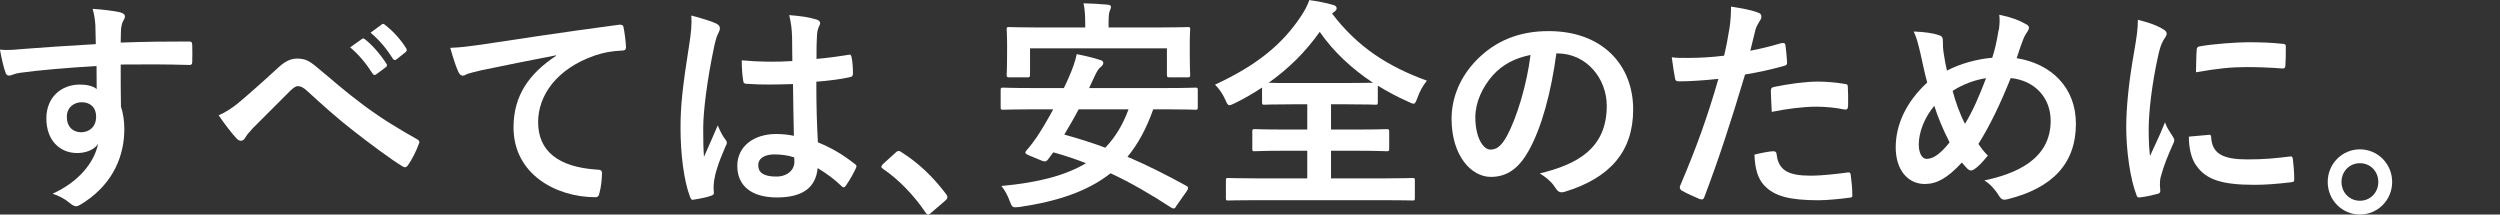
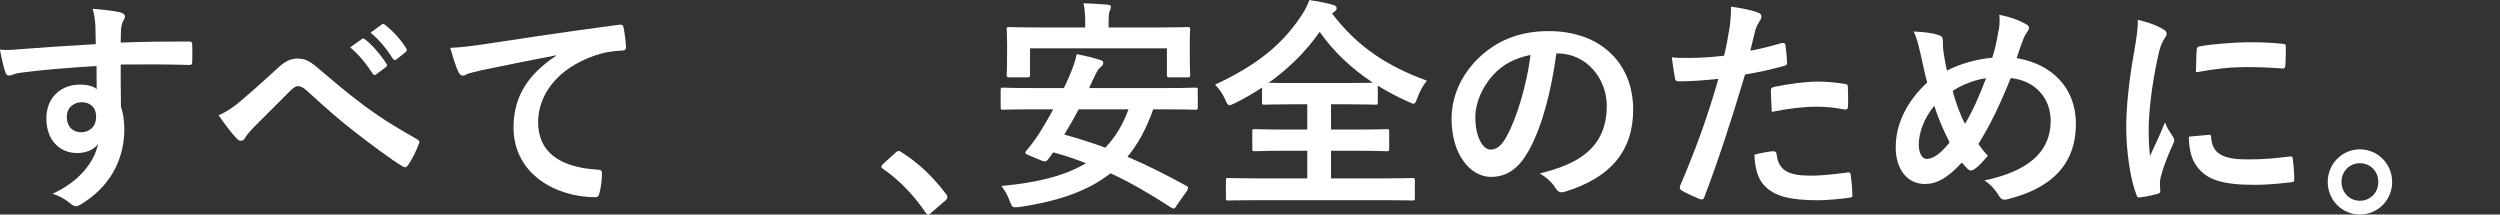
<svg xmlns="http://www.w3.org/2000/svg" width="303" height="26" viewBox="0 0 303 26" fill="none">
  <rect x="0" y="0" width="303" height="26" fill="#333333" stroke="none" />
  <g clip-path="url(#clip0_337_6949)">
    <path d="M11.56 3.07c-.06-.8-.11-1.17-.33-2 1.22.08 2.5.25 3.15.38.46.09.76.27.76.52 0 .23-.08.36-.24.63-.09.17-.17.44-.22.8-.03.36-.03.72-.05 1.76 2.9-.11 5.67-.13 8.25-.13.33 0 .38.05.42.41.02.69.02 1.4 0 2.08 0 .3-.14.38-.47.35-2.79-.08-5.4-.08-8.2-.05 0 1.67 0 3.43.03 5.1.26.73.41 1.8.41 2.71 0 3.17-1.27 6.49-4.79 8.84-.46.3-.81.53-1.05.53-.25 0-.55-.2-.81-.42-.62-.52-1.35-.88-2.05-1.1 3.15-1.43 5.03-3.73 5.52-6.03-.54.8-1.65 1.1-2.53 1.1-2.12 0-3.74-1.55-3.74-4.19 0-2.64 1.88-4.11 4.05-4.11.81 0 1.61.16 2.05.55L11.7 8c-3.4.2-7.18.52-9.31.83-.59.07-1.02.33-1.27.33-.26 0-.38-.12-.46-.39C.45 8.22.2 7.13-.01 6.01c1 .12 1.86 0 3.28-.11 1.64-.14 5.11-.36 8.34-.55-.03-.85-.03-1.54-.05-2.28zM8.1 14.17c0 1.21.76 1.86 1.73 1.86.96 0 1.82-.63 1.82-1.89 0-1.12-.7-1.75-1.77-1.75-.84 0-1.78.57-1.78 1.77v.01z" fill="#fff" />
    <path d="M28.86 12.5c.88-.73 2.82-2.42 4.81-4.26.88-.82 1.56-1.14 2.34-1.14.92 0 1.43.24 2.34 1 2.01 1.65 3.17 2.75 5.81 4.72 2.39 1.76 4.24 2.83 6.34 4.03.27.12.41.33.27.57-.29.82-.8 1.86-1.31 2.58-.14.19-.25.27-.35.27-.11 0-.21-.03-.38-.14-1.29-.77-4.22-2.96-5.81-4.21-1.93-1.48-3.87-3.23-5.64-4.85-.51-.49-.86-.63-1.18-.63-.3 0-.57.24-.92.56-1.32 1.35-3.26 3.24-4.52 4.52-.54.58-.76.85-.96 1.21-.14.22-.3.33-.49.33-.18 0-.34-.08-.51-.25-.56-.57-1.56-1.89-2.2-2.84.8-.34 1.48-.77 2.37-1.47h-.01zm15-7.77c.14-.11.24-.08.41.06.83.65 1.8 1.75 2.56 2.92.11.17.11.31-.08.44L45.61 9c-.18.14-.32.12-.45-.08-.81-1.26-1.68-2.31-2.72-3.18l1.43-1.02-.01.01zm2.4-1.77c.16-.11.24-.08.4.05 1 .77 1.97 1.86 2.56 2.83.11.16.13.33-.08.49l-1.08.86c-.21.16-.35.08-.46-.09-.72-1.17-1.59-2.22-2.69-3.14l1.35-.99v-.01z" fill="#fff" />
    <path d="M67.4 6.7c-3.29.64-6.16 1.21-9.03 1.81-1.02.25-1.3.31-1.7.44-.18.08-.37.22-.59.22-.19 0-.4-.17-.51-.42-.34-.73-.64-1.7-1-2.95 1.38-.06 2.19-.17 4.28-.47 3.31-.5 9.22-1.41 16.16-2.33.41-.05.54.12.56.3.13.64.27 1.64.3 2.41 0 .33-.17.42-.51.42-1.26.07-2.12.21-3.28.6-4.58 1.59-6.86 4.8-6.86 8.07 0 3.54 2.48 5.46 7.15 5.76.43 0 .59.11.59.41 0 .73-.11 1.68-.29 2.36-.08.42-.19.57-.51.57-4.73 0-9.92-2.76-9.92-8.46 0-3.89 1.91-6.52 5.16-8.68V6.7z" fill="#fff" />
-     <path d="M86.85 2.88c.29.16.4.32.4.55 0 .19-.08.38-.19.6-.18.33-.3.72-.48 1.5-.88 4.14-1.35 7.97-1.35 9.97 0 1.1 0 2.36.09 3.51.54-1.25 1.1-2.44 1.67-3.81.37.87.59 1.26.94 1.73.11.13.16.24.16.37 0 .14-.05.28-.16.45-.94 2.15-1.27 3.37-1.38 4.15-.11.78-.05 1.18-.03 1.46.03.19-.08.27-.32.36-.52.19-1.3.35-2.03.46-.29.09-.4.05-.54-.33-.75-1.95-1.15-5.2-1.15-8.35 0-2.63.22-4.83 1.1-10.4.14-.95.3-2.13.2-3.22 1.08.27 2.52.72 3.07.99v.01zm9.25 7.31c-1.82.05-3.71.11-5.53-.03-.35 0-.47-.09-.49-.36-.12-.65-.18-1.64-.18-2.49 2.01.19 4.11.22 6.13.09 0-1-.03-1.87-.03-2.88-.03-.99-.11-1.71-.35-2.69 1.56.13 2.37.25 3.25.52.3.08.5.21.5.46 0 .14-.06.22-.17.47-.11.25-.19.6-.21.96-.06.93-.06 1.64-.06 2.9 1.27-.11 2.67-.3 3.83-.49.32-.09.37.03.43.33.11.5.16 1.37.16 1.94 0 .25-.11.38-.3.41-.97.25-2.74.47-4.14.57 0 3.07.06 4.99.19 7.35 1.59.65 2.95 1.42 4.47 2.62.24.17.26.25.12.55-.34.72-.78 1.48-1.22 2.11-.09.12-.17.17-.25.17-.08 0-.17-.05-.25-.14-.83-.8-1.72-1.47-2.9-2.19-.22 2.31-1.75 3.56-4.93 3.56-3.17 0-4.81-1.47-4.81-3.83 0-2.35 1.99-3.86 4.71-3.86.71 0 1.51.08 2.15.22-.05-2.11-.08-4.11-.11-6.27h-.01zm-2.18 8.52c-1.26 0-2.02.47-2.02 1.32 0 .85.6 1.37 2.18 1.37 1.35 0 2.2-.8 2.2-1.78 0-.18 0-.32-.03-.55-.85-.27-1.59-.35-2.35-.35l.02-.01z" fill="#fff" />
    <path d="M108.53 18.51c.18-.19.32-.21.4-.21.09 0 .19.03.35.16 1.99 1.26 3.76 2.91 5.35 5.02.17.22.19.3.19.42 0 .13-.05.24-.27.43l-1.65 1.42c-.17.17-.29.25-.37.25-.13 0-.24-.05-.37-.27-1.43-2.11-3.26-3.98-5.09-5.23-.17-.12-.25-.19-.25-.27 0-.09.06-.17.18-.33l1.52-1.38.01-.01z" fill="#fff" />
    <path d="M142.55 25.03c-.16.25-.32.31-.59.14-2.45-1.59-4.81-2.99-7.36-4.17-2.75 2.17-6.38 3.4-11.06 4.09-.84.08-.85.08-1.15-.69-.26-.72-.62-1.37-1.02-1.86 4.5-.41 7.8-1.29 10.25-2.76-1.27-.5-2.56-.93-3.96-1.32l-.67.9c-.19.22-.33.27-.71.12l-1.64-.68c-.46-.2-.42-.3-.24-.56.46-.52.92-1.12 1.31-1.7.62-.95 1.29-2.08 1.94-3.29h-2.71c-2.4 0-3.2.05-3.36.05-.27 0-.3-.03-.3-.3v-2.08c0-.27.03-.3.3-.3.16 0 .96.05 3.36.05h4c.22-.43.43-.9.63-1.37.34-.76.75-1.83.93-2.74.97.19 2.02.44 2.88.72.22.05.34.19.34.35 0 .17-.11.33-.32.5-.21.14-.4.42-.7 1.04l-.7 1.5h9.51c2.39 0 3.17-.05 3.37-.05.26 0 .29.03.29.3V13c0 .27-.03.3-.29.3-.18 0-.98-.05-3.37-.05h-1.74c-.81 2.3-1.83 4.19-3.12 5.75 2.4 1.02 4.76 2.22 7.15 3.53.14.08.19.14.19.25 0 .12-.05.22-.16.39l-1.3 1.85.02.01zm-2.2-21.7c2.53 0 3.45-.05 3.61-.05.26 0 .29.03.29.27 0 .17-.05.65-.05 1.4v1.12c0 2.41.05 2.83.05 2.99 0 .27-.03.31-.29.31h-2.23c-.27 0-.3-.04-.3-.31v-3.2h-16.59v3.2c0 .27-.04.31-.3.31h-2.24c-.26 0-.29-.04-.29-.31 0-.18.05-.56.05-2.99v-.9c0-.95-.05-1.45-.05-1.62 0-.25.03-.27.29-.27.2 0 1.09.05 3.62.05h5.61V3c0-1.17-.05-1.92-.21-2.6 1 .03 1.98.08 2.9.16.3.04.43.11.43.25 0 .19-.08.33-.16.55-.09.22-.13.57-.13 1.64v.33h5.99zm-9.62 9.92c-.54 1.04-1.13 2.05-1.74 3.06 1.69.47 3.36.99 4.97 1.59 1.21-1.26 2.12-2.76 2.82-4.65h-6.05z" fill="#fff" />
    <path d="M161.43 1.62c3.12 4.11 6.8 6.44 11.51 8.16-.51.63-.89 1.34-1.15 2.08-.19.5-.27.71-.49.71-.12 0-.32-.11-.64-.25-1.29-.57-2.52-1.23-3.67-1.94v2.01c0 .27-.03.3-.27.3-.16 0-1.02-.05-3.5-.05h-1.9v3.06h3.07c2.61 0 3.49-.05 3.65-.05.3 0 .33.03.33.3v2.08c0 .27-.03.3-.33.3-.16 0-1.04-.06-3.65-.06h-3.07v3.35h6.4c2.45 0 3.3-.05 3.47-.05.26 0 .29.03.29.3V24c0 .28-.03.3-.29.3-.17 0-1.02-.04-3.47-.04h-15.35c-2.47 0-3.34.04-3.5.04-.27 0-.29-.02-.29-.3v-2.13c0-.27.02-.3.29-.3.16 0 1.03.05 3.5.05h6.07v-3.35h-2.71c-2.61 0-3.49.06-3.66.06-.27 0-.29-.03-.29-.3v-2.08c0-.27.02-.3.29-.3.17 0 1.05.05 3.66.05h2.71v-3.06h-1.72c-2.48 0-3.32.05-3.47.05-.26 0-.29-.03-.29-.3v-1.78c-1.05.69-2.12 1.32-3.28 1.89-.33.14-.51.25-.68.25-.18 0-.3-.19-.5-.68-.33-.74-.79-1.37-1.24-1.81 5.03-2.33 8.13-4.85 10.41-8.28.46-.68.8-1.34 1.02-1.97 1.01.14 2.01.33 2.82.57.35.08.49.22.49.42 0 .16-.08.27-.26.41l-.27.22-.04-.01zm1.77 8.44c1.86 0 2.78-.03 3.2-.03-2.55-1.7-4.76-3.73-6.45-6.17-1.72 2.44-3.79 4.47-6.19 6.17.49.03 1.38.03 2.94.03h6.5z" fill="#fff" />
    <path d="M188.63 6.49c-.63 4.65-1.75 8.93-3.37 11.81-1.15 2.05-2.56 3.14-4.57 3.14-2.37 0-4.76-2.57-4.76-7.04 0-2.63 1.1-5.15 3.03-7.12 2.27-2.31 5.11-3.51 8.74-3.51 6.45 0 10.24 4.05 10.24 9.5 0 5.1-2.82 8.3-8.28 9.97-.56.16-.81.05-1.16-.5-.3-.47-.85-1.1-1.88-1.72 4.54-1.1 8.12-3.02 8.12-8.2 0-3.26-2.41-6.35-6.02-6.35h-.12l.03.02zm-7.72 2.66c-1.29 1.47-2.1 3.31-2.1 5.06 0 2.53.99 3.92 1.82 3.92.71 0 1.3-.35 2.02-1.67 1.19-2.22 2.4-6.17 2.85-9.8-1.88.38-3.38 1.14-4.59 2.49z" fill="#fff" />
    <path d="M215.97 5.23c.3-.08.41.06.43.27.08.6.16 1.4.19 1.98.03.35-.06.43-.41.52-1.68.46-3.04.76-4.68 1.03-1.82 6.09-3.2 10.27-4.92 14.82-.14.39-.3.35-.59.27-.27-.12-1.59-.68-2.16-1.02-.21-.13-.29-.35-.21-.55 2.04-4.79 3.33-8.41 4.65-12.99-1.57.17-3.45.3-4.71.3-.41 0-.51-.08-.56-.43-.11-.57-.25-1.51-.38-2.49.56.08.88.08 1.98.08 1.35 0 2.8-.08 4.36-.27.27-1.1.49-2.31.67-3.43.12-.82.17-1.64.17-2.52 1.42.22 2.52.42 3.38.77.22.08.3.27.3.43 0 .12 0 .25-.14.44-.21.38-.42.66-.56 1.1-.26.99-.46 1.92-.64 2.61 1.06-.19 2.5-.55 3.82-.94l.01.02zm-1.05 13.1c.27 0 .38.11.41.38.22 2.01 1.53 2.58 4.12 2.58 1.51 0 3.45-.25 4.52-.39.21-.03.29.03.33.25.1.72.2 1.65.2 2.38.04.33 0 .41-.42.44-.92.13-2.66.3-3.66.3-3.52 0-5.35-.49-6.57-1.77-.85-.88-1.15-2.17-1.21-3.76.84-.22 1.94-.41 2.28-.41zm-.29-7.26c0-.39.08-.47.47-.55 1.7-.35 3.69-.63 5.25-.63 1.05 0 2.2.11 3.15.27.37.04.46.08.46.41.04.69.04 1.45.03 2.19 0 .47-.14.57-.51.5-.94-.2-2.18-.33-3.34-.33-1.61 0-3.66.27-5.4.63-.05-.96-.11-1.94-.11-2.49z" fill="#fff" />
    <path d="M242.26 3.64c.08-.6.14-1.25.05-1.85 1.35.27 2.39.65 3.17 1.1.3.13.43.3.43.48 0 .13-.08.31-.19.47-.25.36-.38.6-.54 1.02-.17.44-.41 1.1-.76 2.19 4.25.69 7.18 3.59 7.18 7.95 0 4.87-2.9 7.8-8.26 9.14-.59.14-.78.06-1.1-.47-.4-.65-1.02-1.37-1.74-1.8 3.66-.77 8.04-2.47 8.04-7.23 0-2.76-1.88-4.88-4.84-5.18-1.32 3.26-2.5 5.72-3.92 7.99.29.42.64.91 1.15 1.41-.71.84-1.15 1.34-1.67 1.67-.12.08-.25.13-.38.13s-.25-.05-.38-.16c-.21-.22-.43-.44-.72-.8-1.75 1.89-3.04 2.6-4.5 2.6-2.04 0-3.52-1.7-3.52-4.43 0-2.73 1.23-5.48 3.82-7.87-.3-1.03-.56-2.4-.84-3.6-.26-1.07-.43-1.81-.8-2.58 1.29.05 2.31.18 3.03.44.43.11.51.3.51.8 0 .44 0 .84.12 1.55.13.8.21 1.29.37 1.95 1.51-.82 3.66-1.41 5.49-1.56.29-.87.54-1.9.77-3.35l.03-.01zm-9.7 13.95c0 .93.38 1.67.94 1.67.8 0 1.67-.6 2.79-2-.78-1.54-1.43-3.05-1.85-4.44-1.19 1.43-1.89 3.18-1.89 4.77h.01zm5.6-2.58c.91-1.51 1.69-3.26 2.55-5.53-1.26.17-2.85.74-4.05 1.54.34 1.32.91 2.88 1.5 3.99z" fill="#fff" />
    <path d="M261.98 3.43c.46.25.62.41.62.65 0 .19-.05.27-.41.82-.26.5-.41.87-.64 1.94-.75 3.4-1.13 6.77-1.13 8.85 0 1.34.05 2.24.16 3.21.56-1.26 1.05-2.16 1.82-4.08.22.68.56 1.12.94 1.72.08.14.18.3.18.42 0 .18-.05.3-.12.44-.63 1.41-1.14 2.6-1.54 4.12-.05.18-.08.48-.08.86 0 .32.05.55.05.76 0 .19-.11.31-.34.36-.68.18-1.43.35-2.2.43-.19.04-.3-.11-.35-.3-.76-1.92-1.24-5.4-1.24-8.16 0-2.46.3-5.45.92-8.98.35-2.02.49-2.93.49-4.09 1.21.31 2.07.58 2.88 1.03h-.01zm5.76 12.9c.21-.03.26.12.26.42.16 1.89 1.45 2.57 4.38 2.57 2.02 0 3.34-.13 5.14-.35.27-.03.33 0 .38.35.08.58.16 1.64.16 2.36 0 .33 0 .35-.46.42-1.82.21-3.12.3-4.38.3-3.98 0-5.84-.66-6.99-2.28-.68-.87-.94-2.27-.94-3.56l2.45-.22v-.01zm-1.51-10.25c.03-.33.11-.41.37-.46 1.6-.3 4.6-.5 5.84-.5 1.62 0 2.86.05 3.98.17.56.03.62.08.62.35 0 .82 0 1.56-.05 2.32-.03.25-.11.36-.35.34-1.61-.12-3-.17-4.38-.17-1.8 0-3.55.17-6.11.63.04-1.53.04-2.22.09-2.69l-.01.01z" fill="#fff" />
    <path d="M289.93 22.05c0 2.2-1.75 3.95-3.91 3.95s-3.9-1.75-3.9-3.95c0-2.19 1.74-3.95 3.9-3.95s3.91 1.76 3.91 3.95zm-6.14 0c0 1.29.97 2.28 2.23 2.28 1.27 0 2.23-.99 2.23-2.28 0-1.28-.96-2.27-2.23-2.27-1.26 0-2.23.99-2.23 2.27z" fill="#fff" />
  </g>
  <defs>
    <clipPath id="clip0_337_6949">
      <path fill="#fff" d="M0 0h303v26H0z" />
    </clipPath>
  </defs>
</svg>